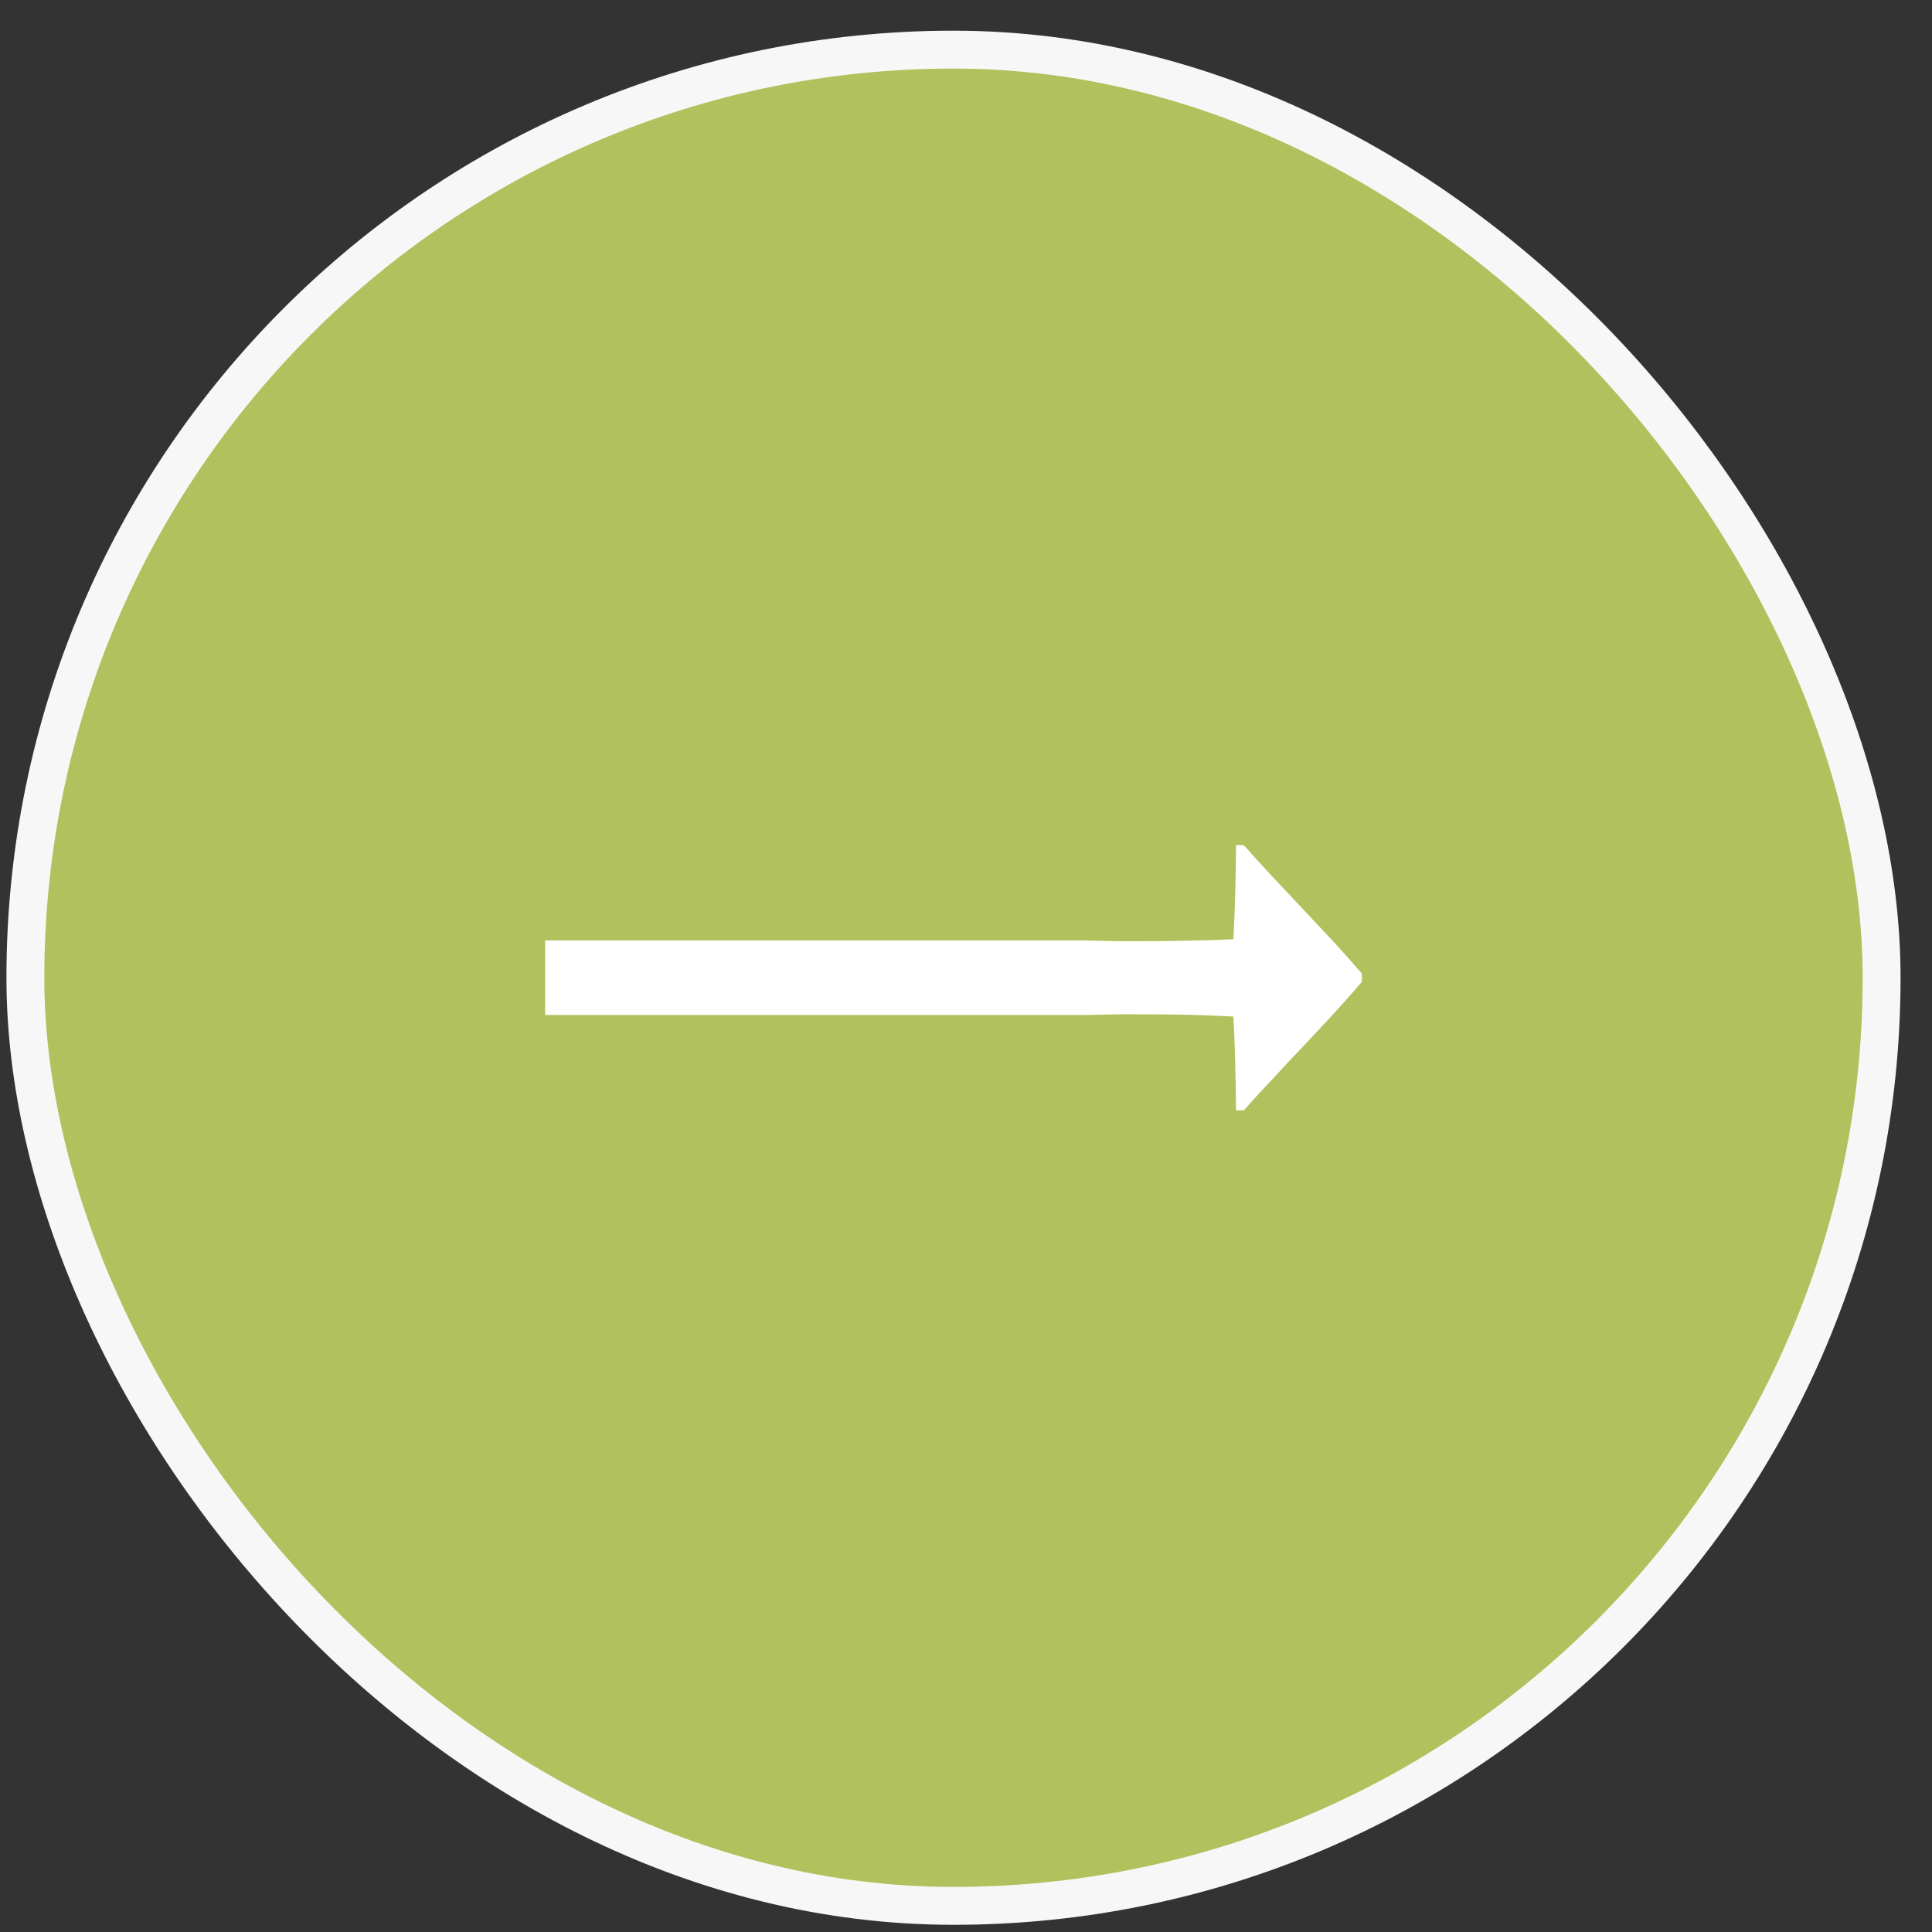
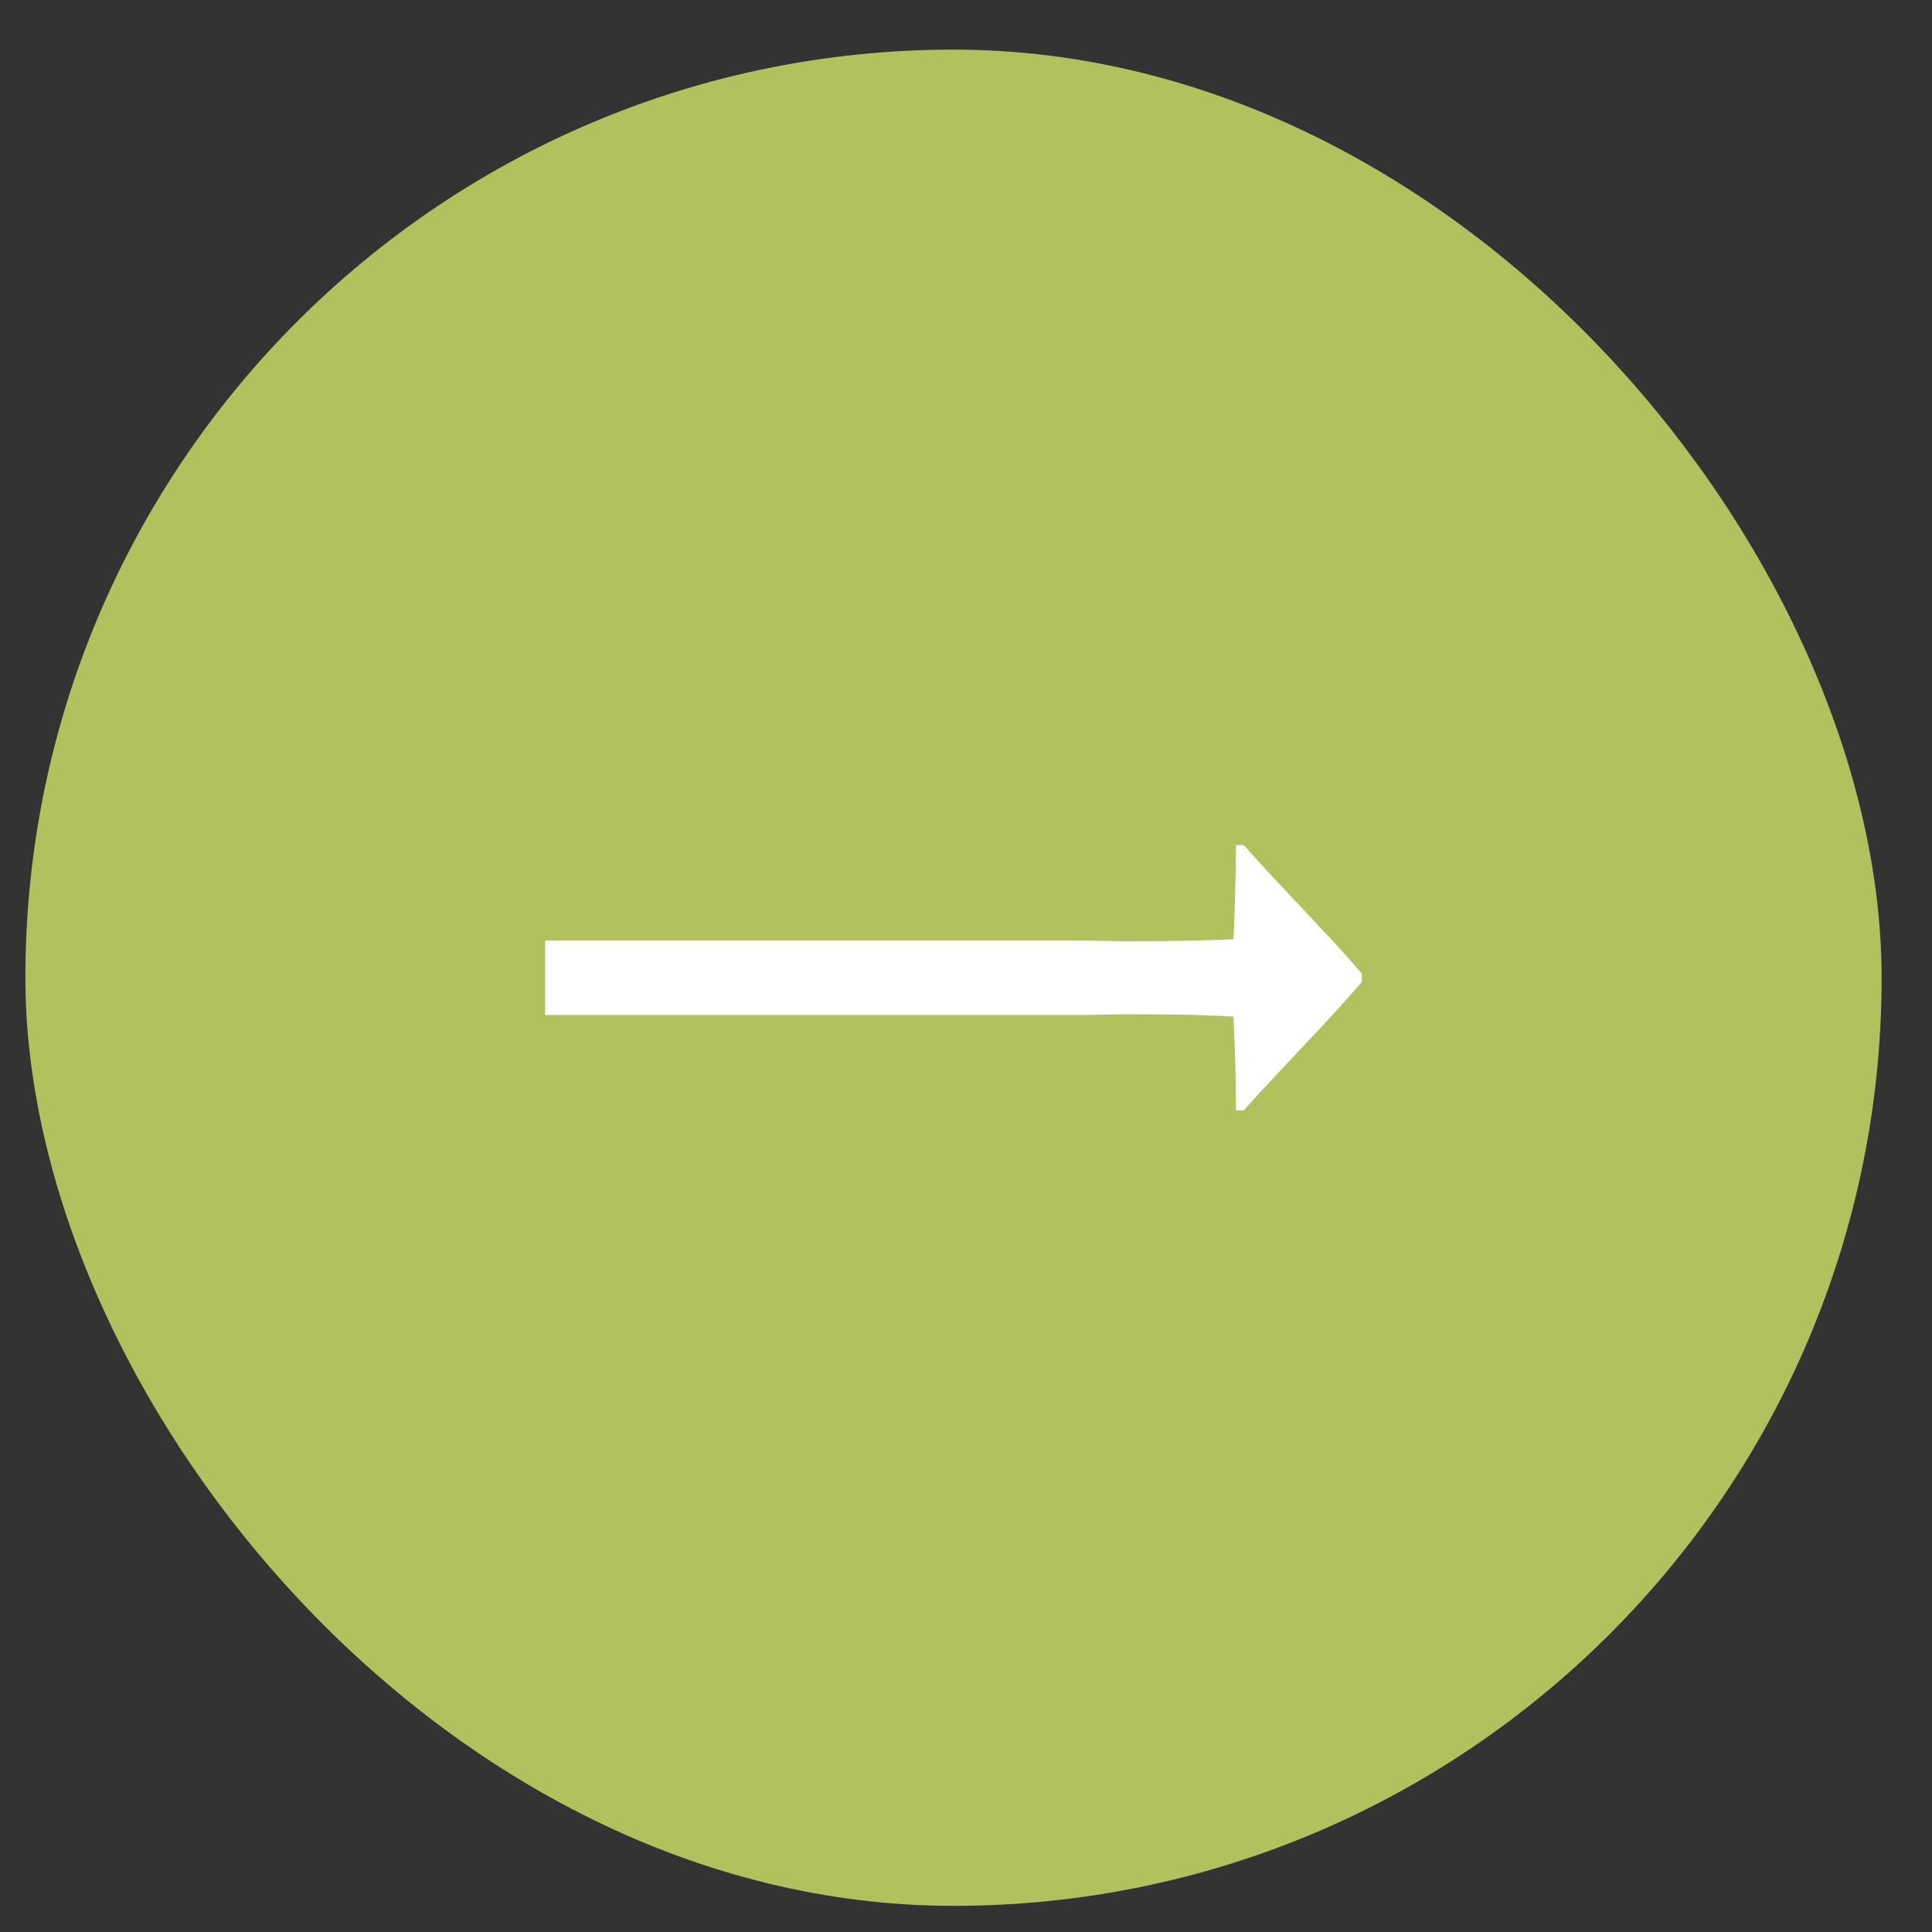
<svg xmlns="http://www.w3.org/2000/svg" width="51" height="51" viewBox="0 0 51 51" fill="none">
  <rect x="0" y="0" width="51" height="51" fill="#333333" stroke="none" />
  <rect x="0.67" y="1.31" width="49" height="49" rx="24.5" fill="#B1C15D" />
-   <rect x="0.67" y="1.31" width="49" height="49" rx="24.5" stroke="#F7F7F7" />
  <g clip-path="url(#clip0_357_711)">
-     <path d="M32.627 22.31H32.833C33.088 22.597 33.345 22.88 33.605 23.158C33.869 23.44 34.133 23.721 34.395 23.999C34.657 24.277 34.92 24.557 35.184 24.84C35.444 25.122 35.699 25.409 35.95 25.701V25.919C35.699 26.211 35.444 26.498 35.184 26.781C34.924 27.063 34.662 27.344 34.398 27.622C34.134 27.9 33.872 28.18 33.612 28.462C33.347 28.74 33.088 29.023 32.833 29.31H32.627C32.627 29.105 32.625 28.898 32.621 28.688C32.616 28.483 32.611 28.277 32.607 28.069C32.602 27.862 32.596 27.656 32.587 27.451C32.577 27.246 32.568 27.041 32.559 26.835C32.236 26.817 31.912 26.804 31.588 26.794C31.265 26.785 30.94 26.78 30.614 26.777C30.288 26.775 29.964 26.774 29.64 26.774C29.317 26.779 28.993 26.785 28.67 26.794C27.48 26.794 26.291 26.794 25.101 26.794C23.912 26.794 22.721 26.794 21.53 26.794C20.338 26.794 19.147 26.794 17.958 26.794C16.768 26.794 15.579 26.794 14.39 26.794V24.826C15.579 24.826 16.768 24.826 17.958 24.826C19.147 24.826 20.338 24.826 21.53 24.826C22.721 24.826 23.912 24.826 25.101 24.826C26.291 24.826 27.48 24.826 28.67 24.826C28.993 24.835 29.317 24.842 29.64 24.846C29.964 24.846 30.288 24.845 30.614 24.843C30.94 24.841 31.265 24.835 31.588 24.826C31.912 24.821 32.236 24.81 32.559 24.792C32.568 24.587 32.577 24.379 32.587 24.17C32.596 23.965 32.602 23.758 32.607 23.551C32.611 23.344 32.616 23.137 32.621 22.932C32.621 22.723 32.623 22.515 32.627 22.31Z" fill="white" />
+     <path d="M32.627 22.31H32.833C33.088 22.597 33.345 22.88 33.605 23.158C33.869 23.44 34.133 23.721 34.395 23.999C34.657 24.277 34.92 24.557 35.184 24.84C35.444 25.122 35.699 25.409 35.95 25.701V25.919C35.699 26.211 35.444 26.498 35.184 26.781C34.924 27.063 34.662 27.344 34.398 27.622C34.134 27.9 33.872 28.18 33.612 28.462C33.347 28.74 33.088 29.023 32.833 29.31H32.627C32.627 29.105 32.625 28.898 32.621 28.688C32.616 28.483 32.611 28.277 32.607 28.069C32.602 27.862 32.596 27.656 32.587 27.451C32.577 27.246 32.568 27.041 32.559 26.835C32.236 26.817 31.912 26.804 31.588 26.794C31.265 26.785 30.94 26.78 30.614 26.777C30.288 26.775 29.964 26.774 29.64 26.774C29.317 26.779 28.993 26.785 28.67 26.794C27.48 26.794 26.291 26.794 25.101 26.794C23.912 26.794 22.721 26.794 21.53 26.794C20.338 26.794 19.147 26.794 17.958 26.794C16.768 26.794 15.579 26.794 14.39 26.794V24.826C15.579 24.826 16.768 24.826 17.958 24.826C19.147 24.826 20.338 24.826 21.53 24.826C22.721 24.826 23.912 24.826 25.101 24.826C26.291 24.826 27.48 24.826 28.67 24.826C28.993 24.835 29.317 24.842 29.64 24.846C29.964 24.846 30.288 24.845 30.614 24.843C30.94 24.841 31.265 24.835 31.588 24.826C31.912 24.821 32.236 24.81 32.559 24.792C32.568 24.587 32.577 24.379 32.587 24.17C32.611 23.344 32.616 23.137 32.621 22.932C32.621 22.723 32.623 22.515 32.627 22.31Z" fill="white" />
  </g>
  <defs>
    <clipPath id="clip0_357_711">
      <rect width="21.56" height="7" fill="white" transform="matrix(1 0 0 -1 14.39 29.31)" />
    </clipPath>
  </defs>
</svg>